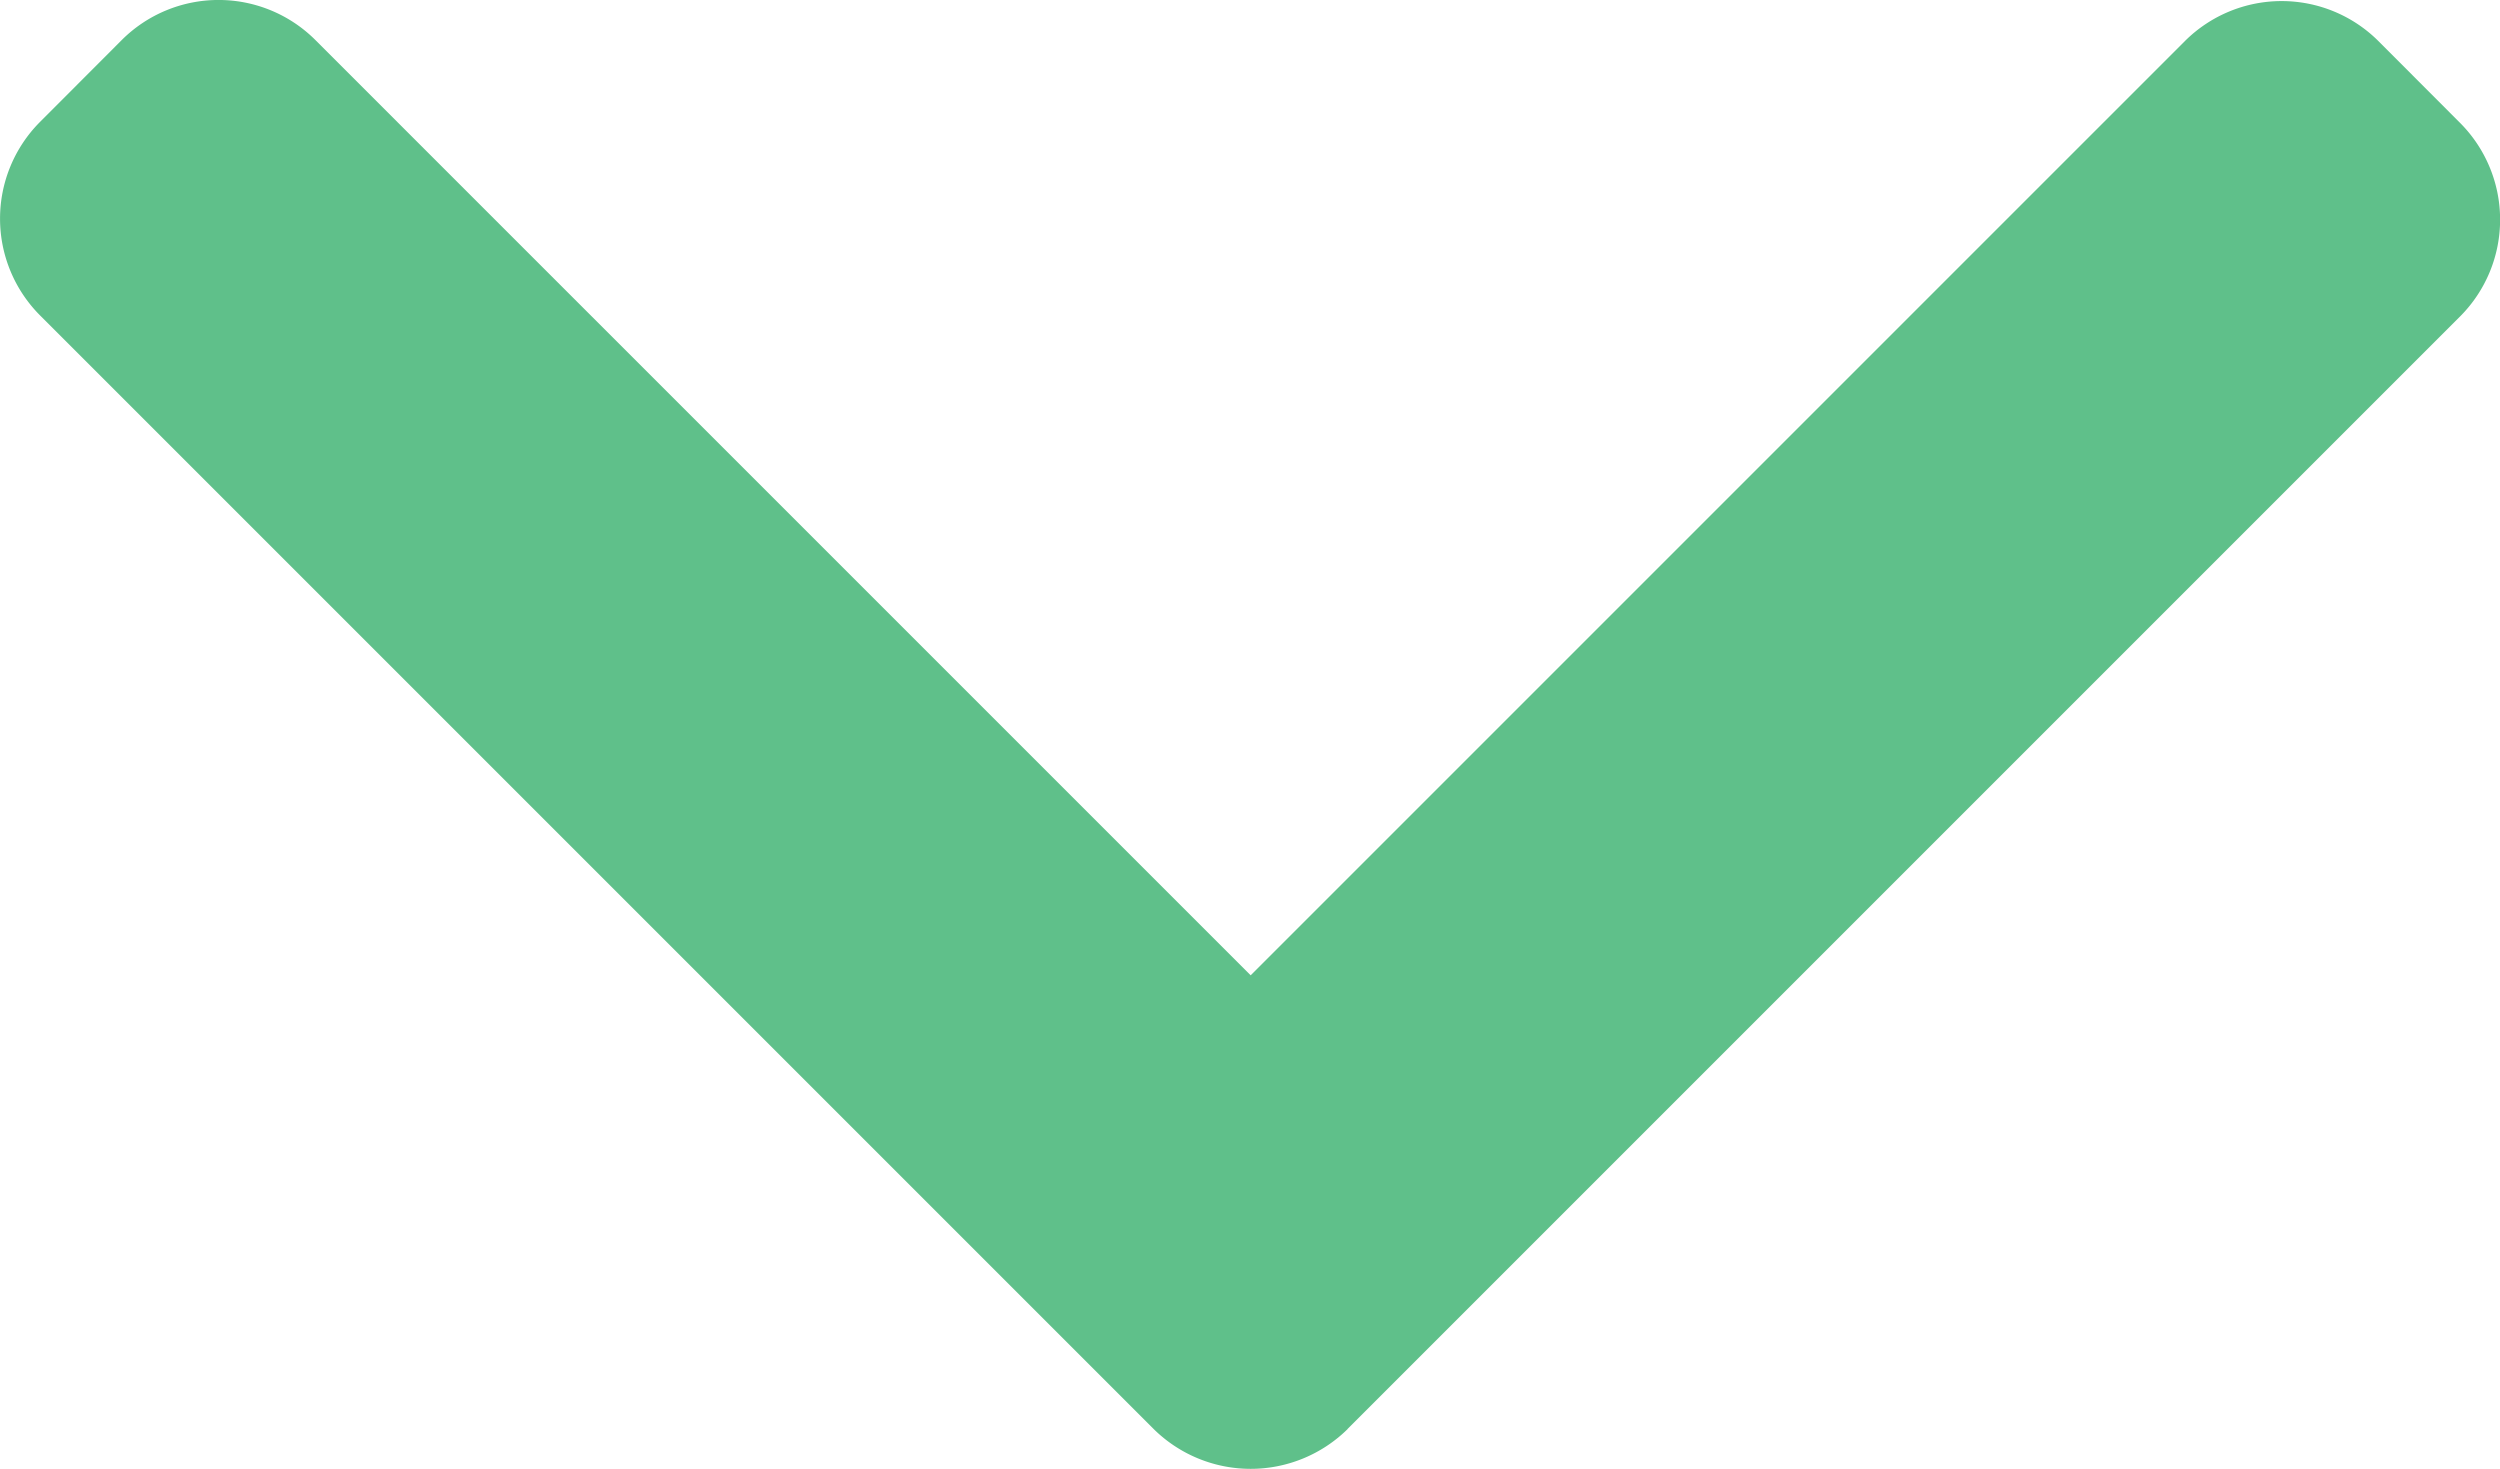
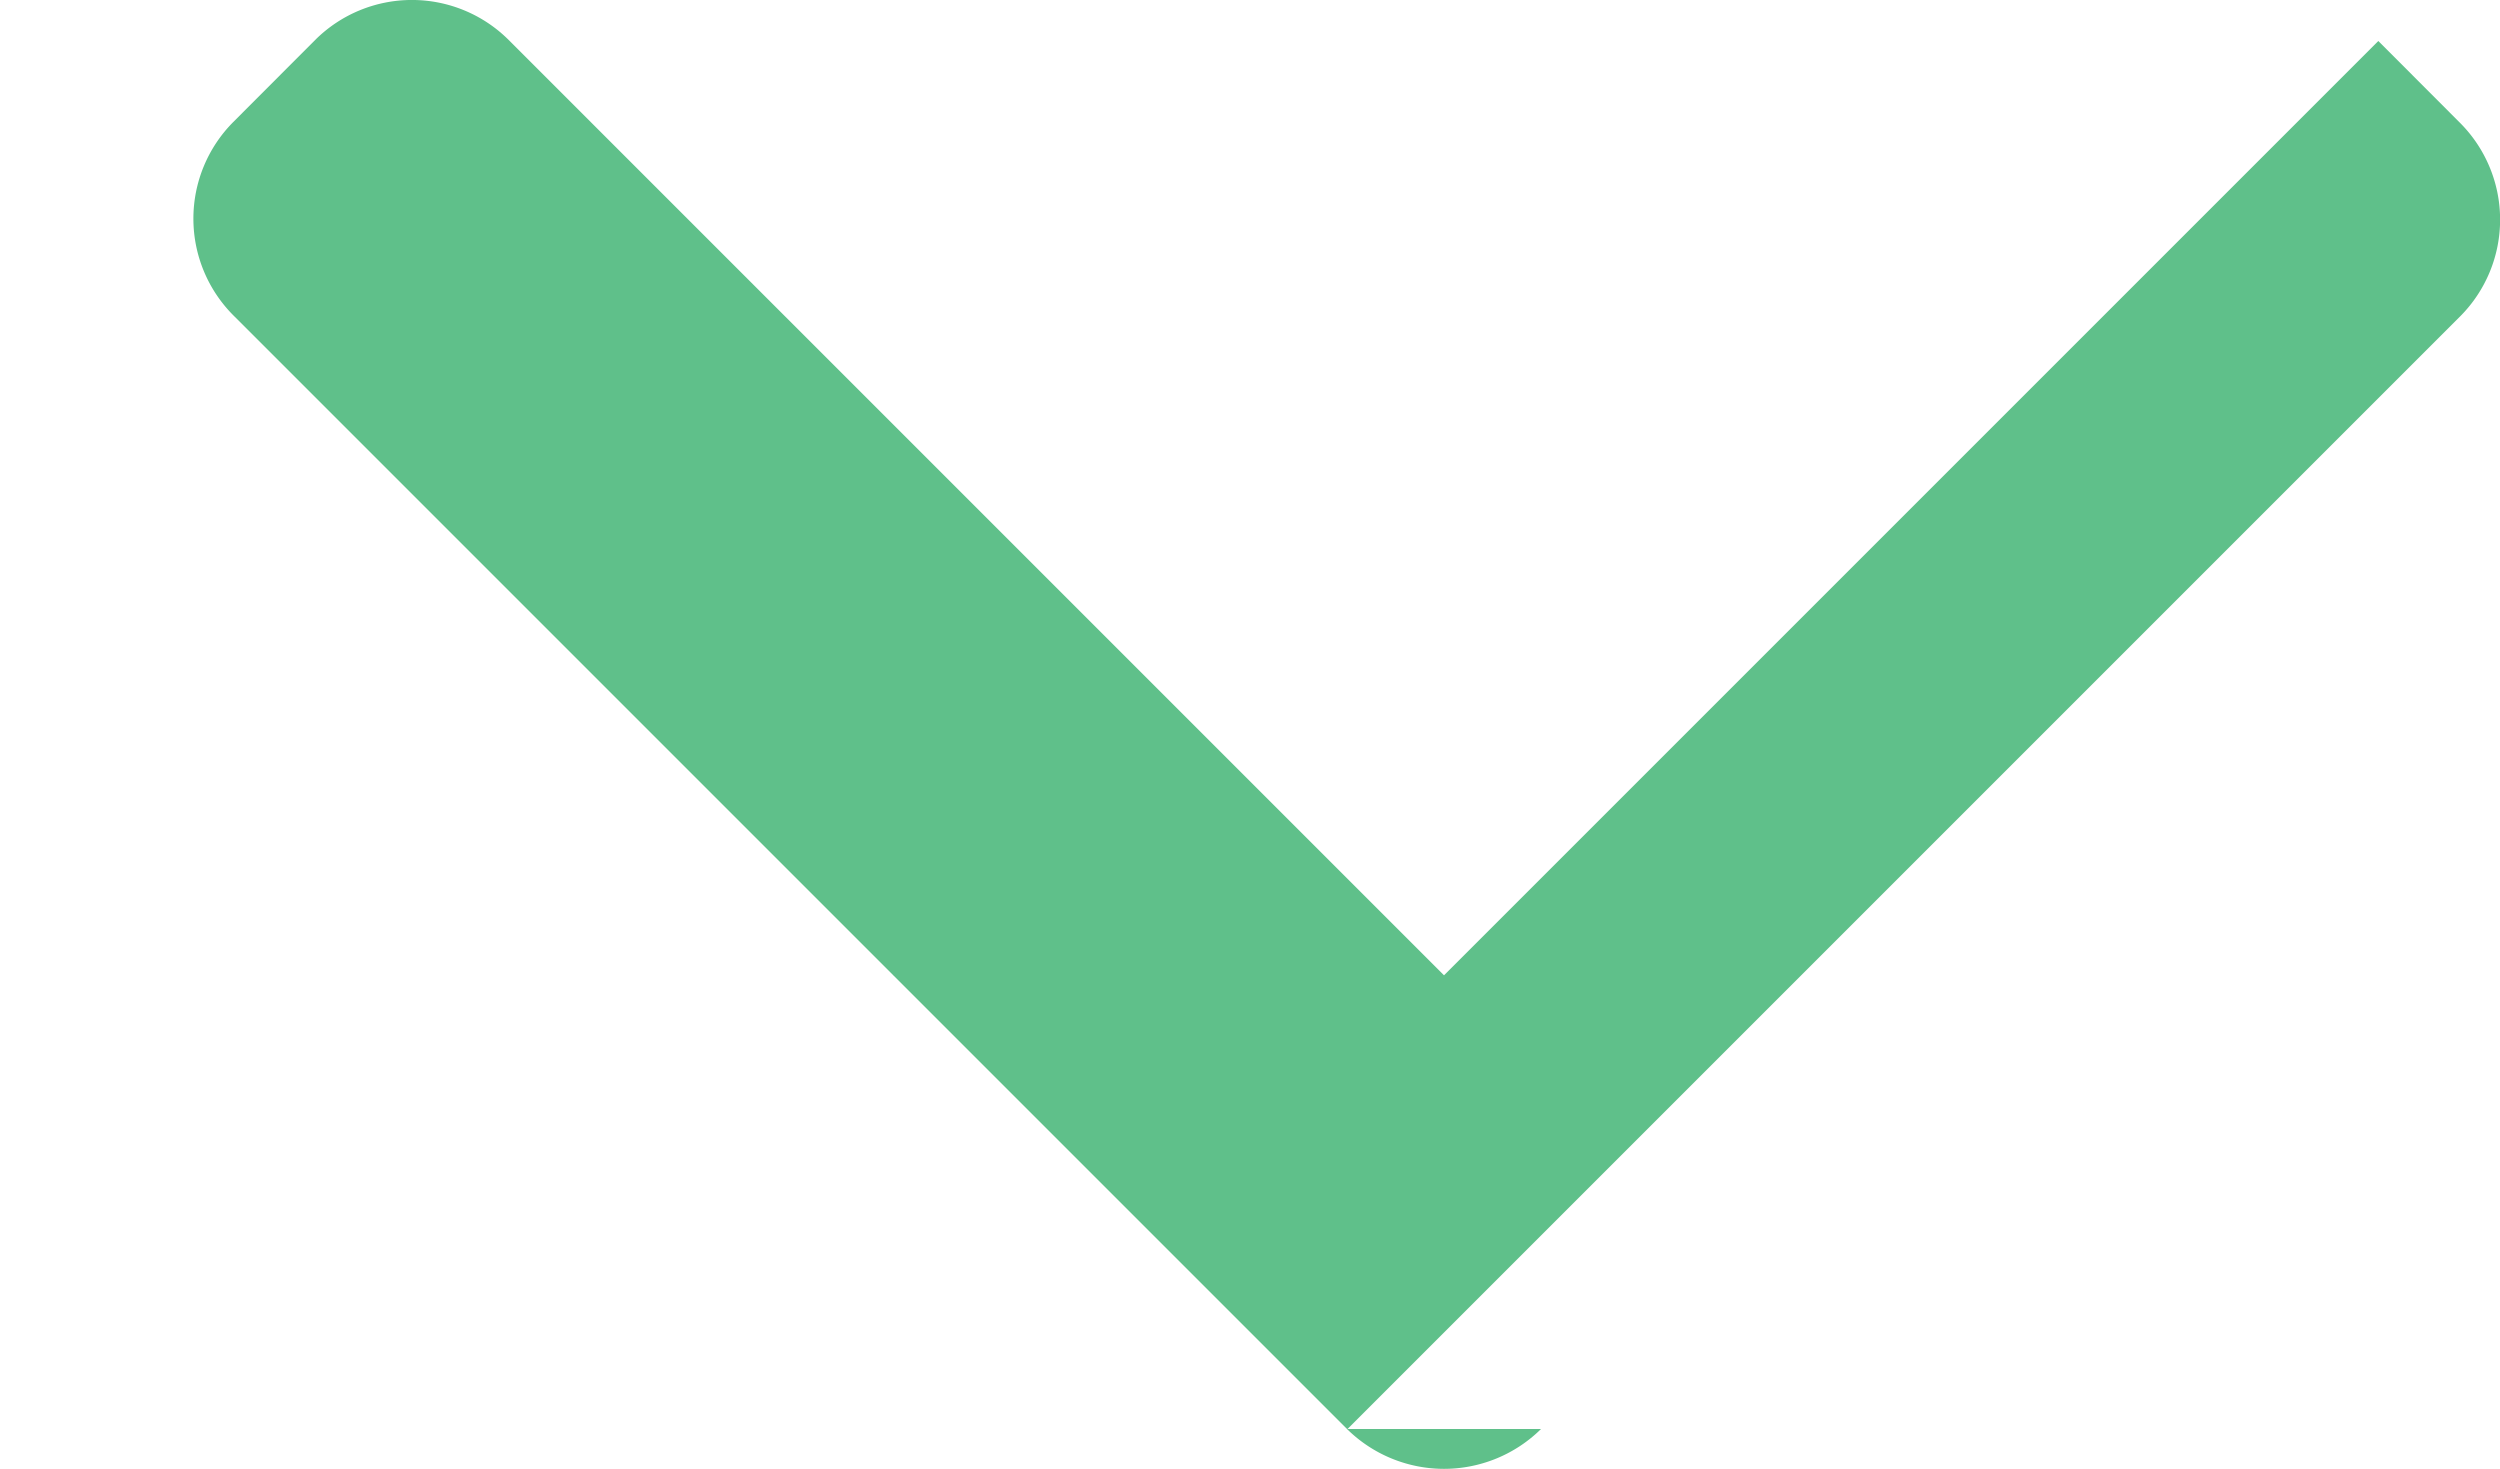
<svg xmlns="http://www.w3.org/2000/svg" width="16.951" height="9.96" viewBox="0 0 16.951 9.96">
  <g id="right-arrow" transform="translate(16.952 -101.478) rotate(90)">
    <g id="Group_1" data-name="Group 1" transform="translate(101.478)">
-       <path id="Path_1" data-name="Path 1" d="M111.167,7.815,103.623.271a.929.929,0,0,0-1.311,0l-.556.555a.929.929,0,0,0,0,1.311l6.335,6.335-6.342,6.342a.929.929,0,0,0,0,1.312l.556.555a.929.929,0,0,0,1.311,0l7.551-7.551a.936.936,0,0,0,0-1.316Z" transform="translate(-101.478)" fill="#5fc08a" />
+       <path id="Path_1" data-name="Path 1" d="M111.167,7.815,103.623.271a.929.929,0,0,0-1.311,0l-.556.555l6.335,6.335-6.342,6.342a.929.929,0,0,0,0,1.312l.556.555a.929.929,0,0,0,1.311,0l7.551-7.551a.936.936,0,0,0,0-1.316Z" transform="translate(-101.478)" fill="#5fc08a" />
    </g>
  </g>
</svg>